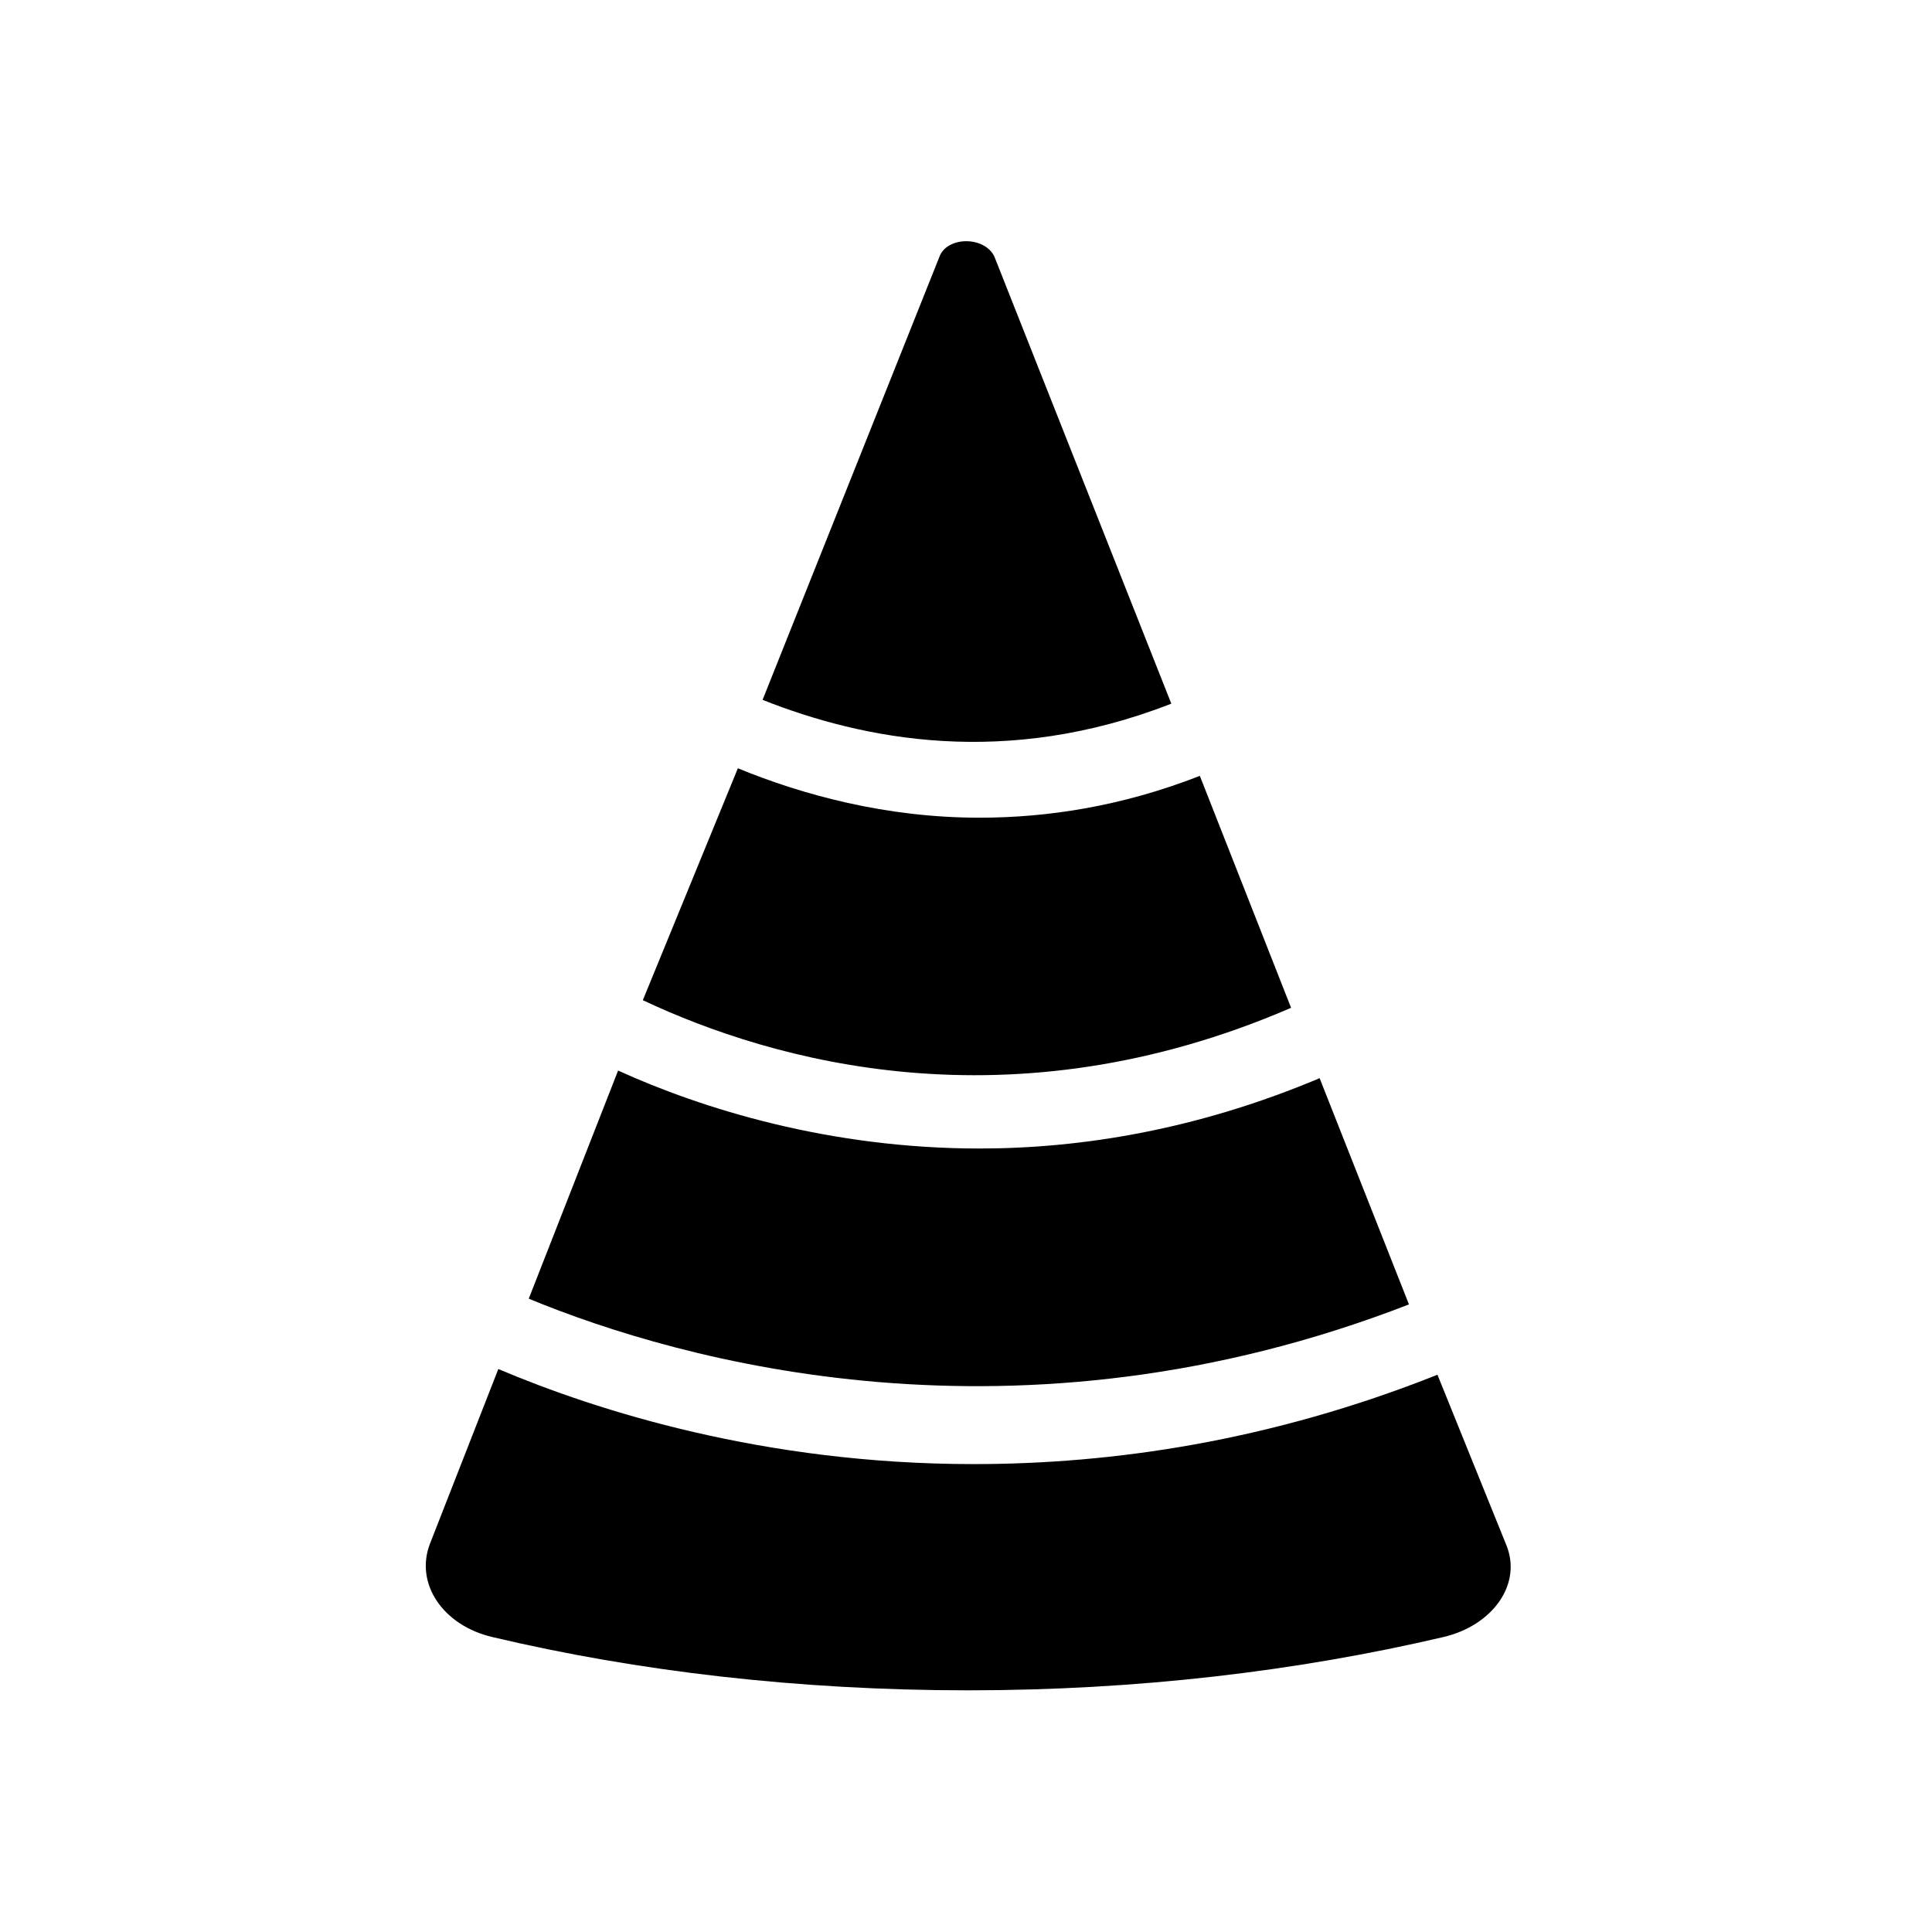
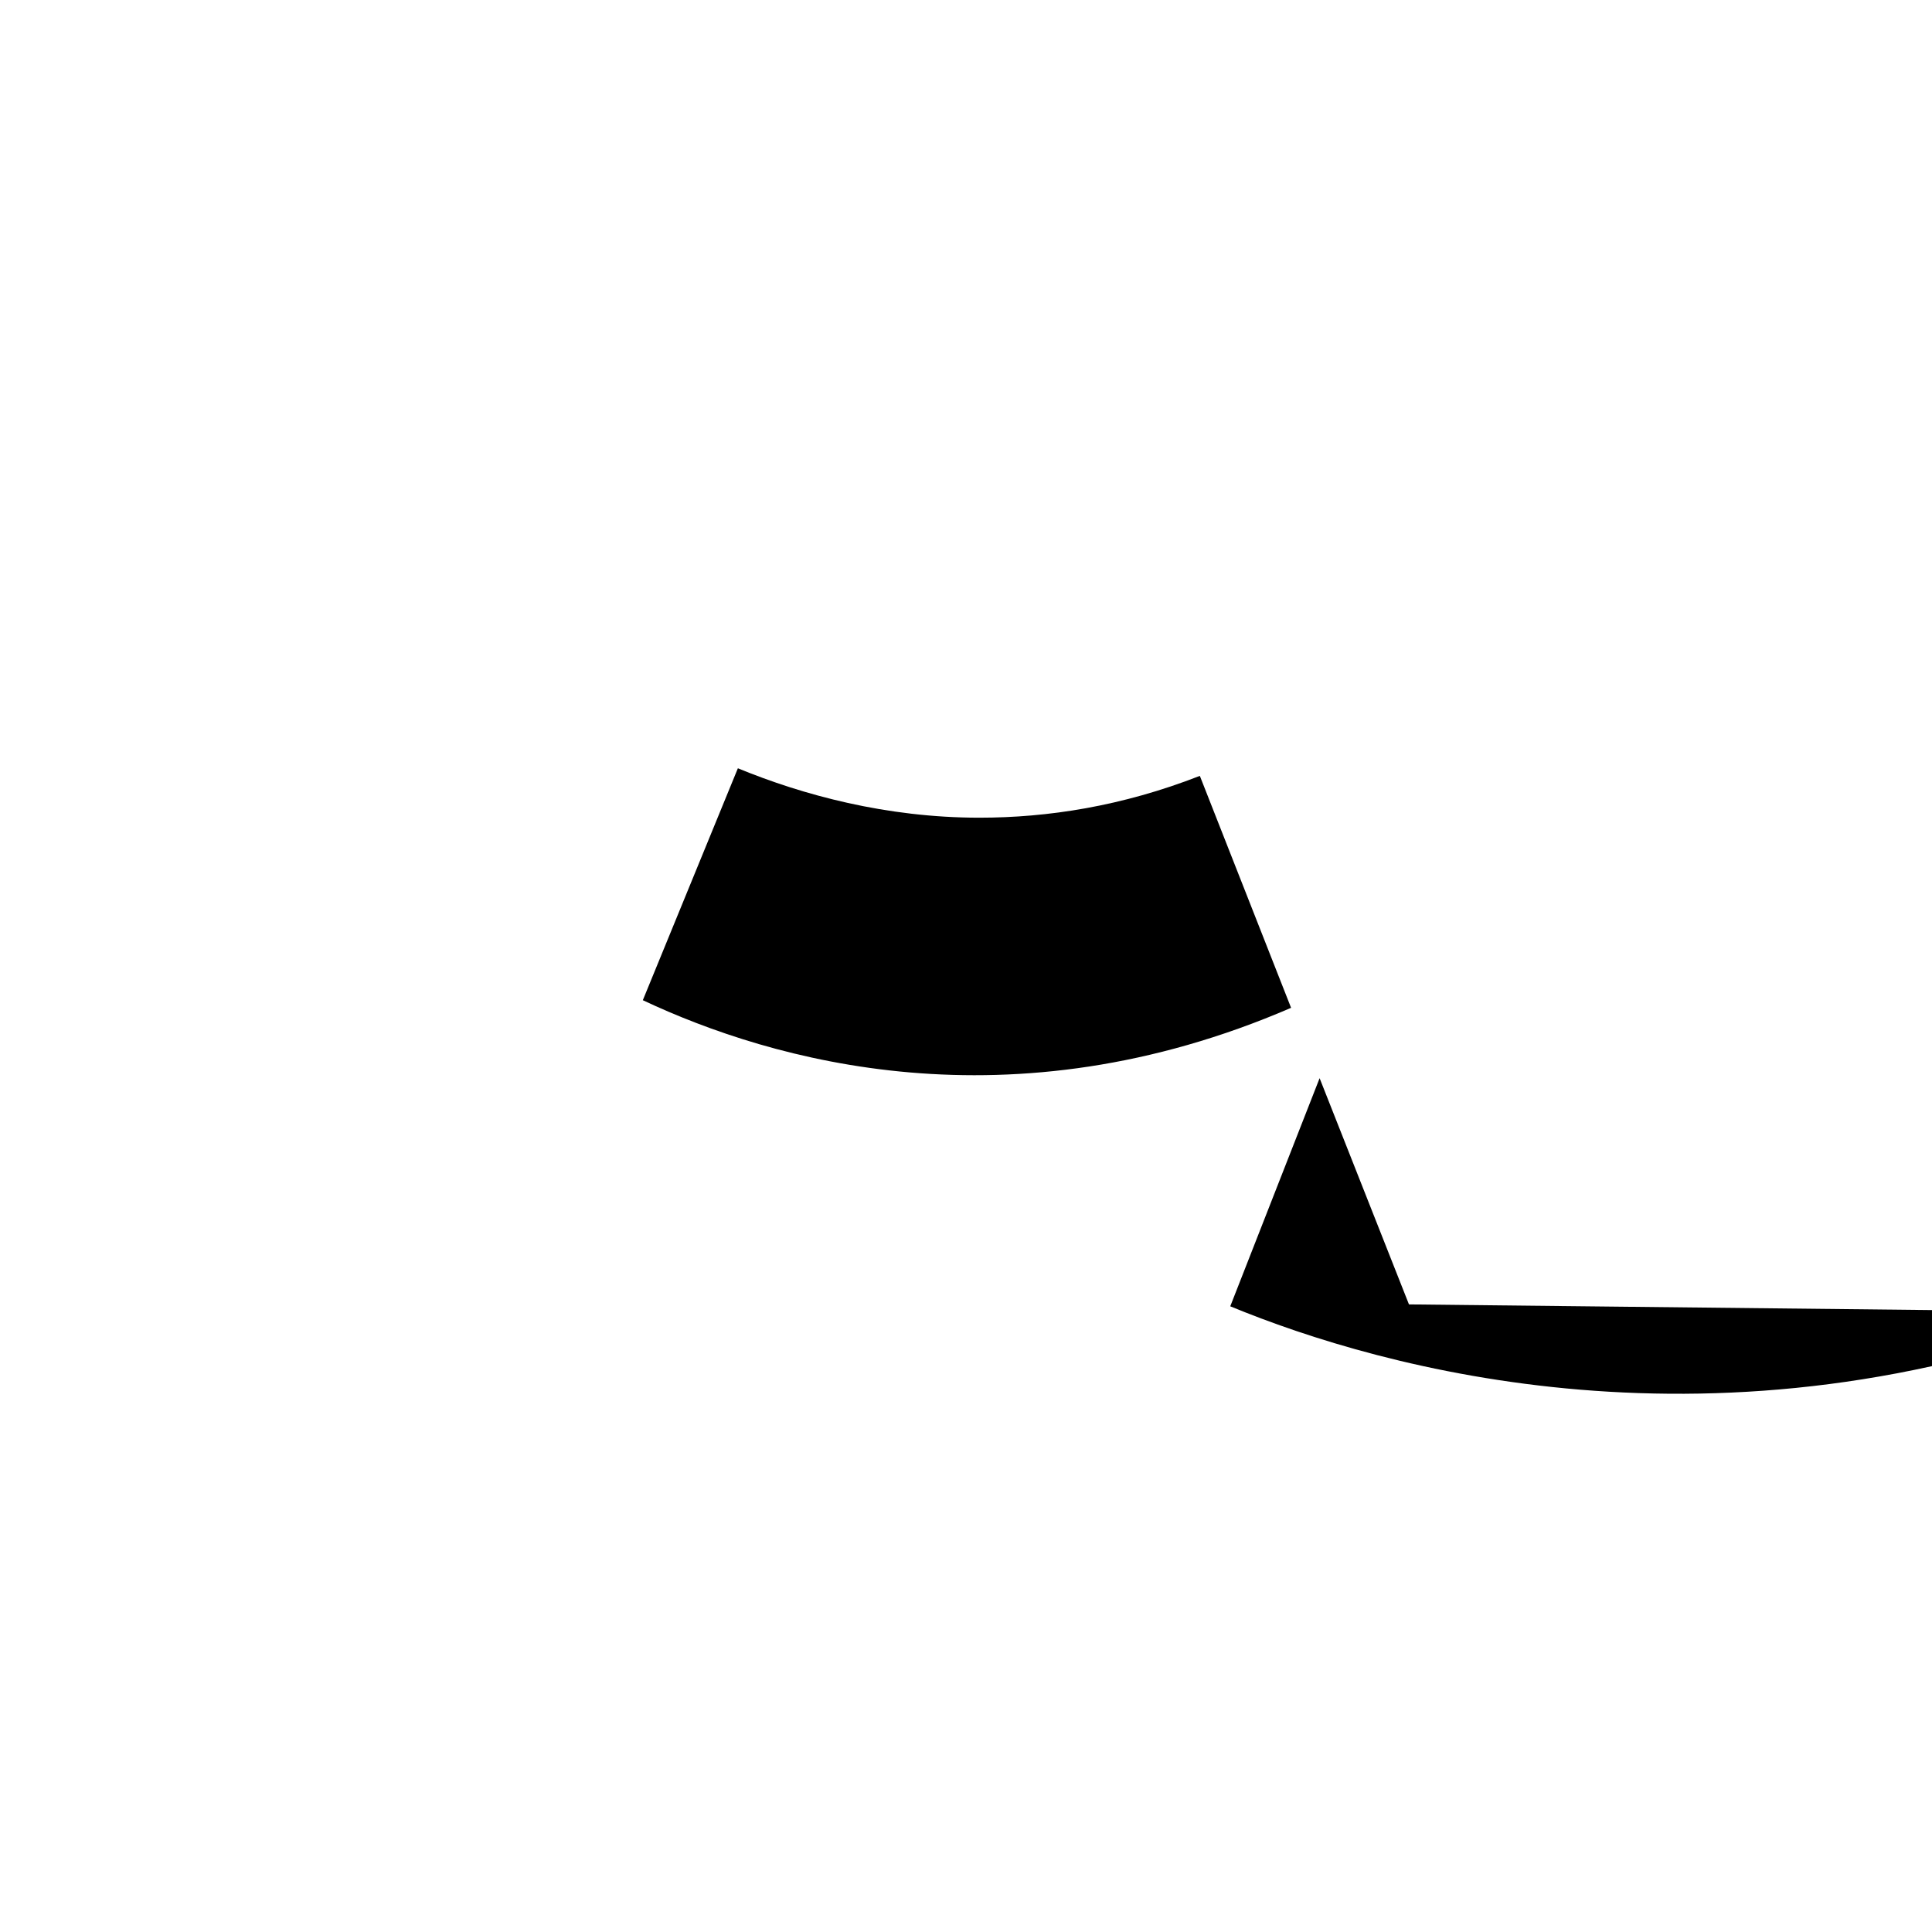
<svg xmlns="http://www.w3.org/2000/svg" fill="#000000" width="800px" height="800px" version="1.1" viewBox="144 144 512 512">
  <g>
    <path d="m486.15 411.08-24.18-61.465c-20.656 8.062-40.305 11.082-58.441 11.082-24.688 0-46.855-6.047-63.984-13.098l-25.191 61.465c34.258 16.121 97.234 34.258 171.8 2.016z" />
-     <path d="m517.39 489.68-23.68-59.953c-32.242 13.602-62.977 18.641-90.184 18.641-39.801 0-73.555-10.578-95.723-20.656l-23.68 60.457c40.305 16.625 129.48 41.816 233.27 1.512z" />
-     <path d="m524.94 508.32c-44.332 17.633-86.148 23.68-122.93 23.68-55.418 0-99.754-14.105-125.95-25.191l-18.137 46.352c-4.031 10.578 3.527 21.664 16.625 24.688 38.289 9.07 81.113 14.105 125.95 14.105s87.16-5.039 125.95-14.105c13.098-3.023 21.16-14.105 16.625-24.688z" />
-     <path d="m454.41 330.47-46.855-118.39c-2.519-5.543-12.594-5.543-14.609 0l-46.855 117.39c26.703 10.582 64.488 18.137 108.32 1.008z" />
+     <path d="m517.39 489.68-23.68-59.953l-23.68 60.457c40.305 16.625 129.48 41.816 233.27 1.512z" />
  </g>
</svg>